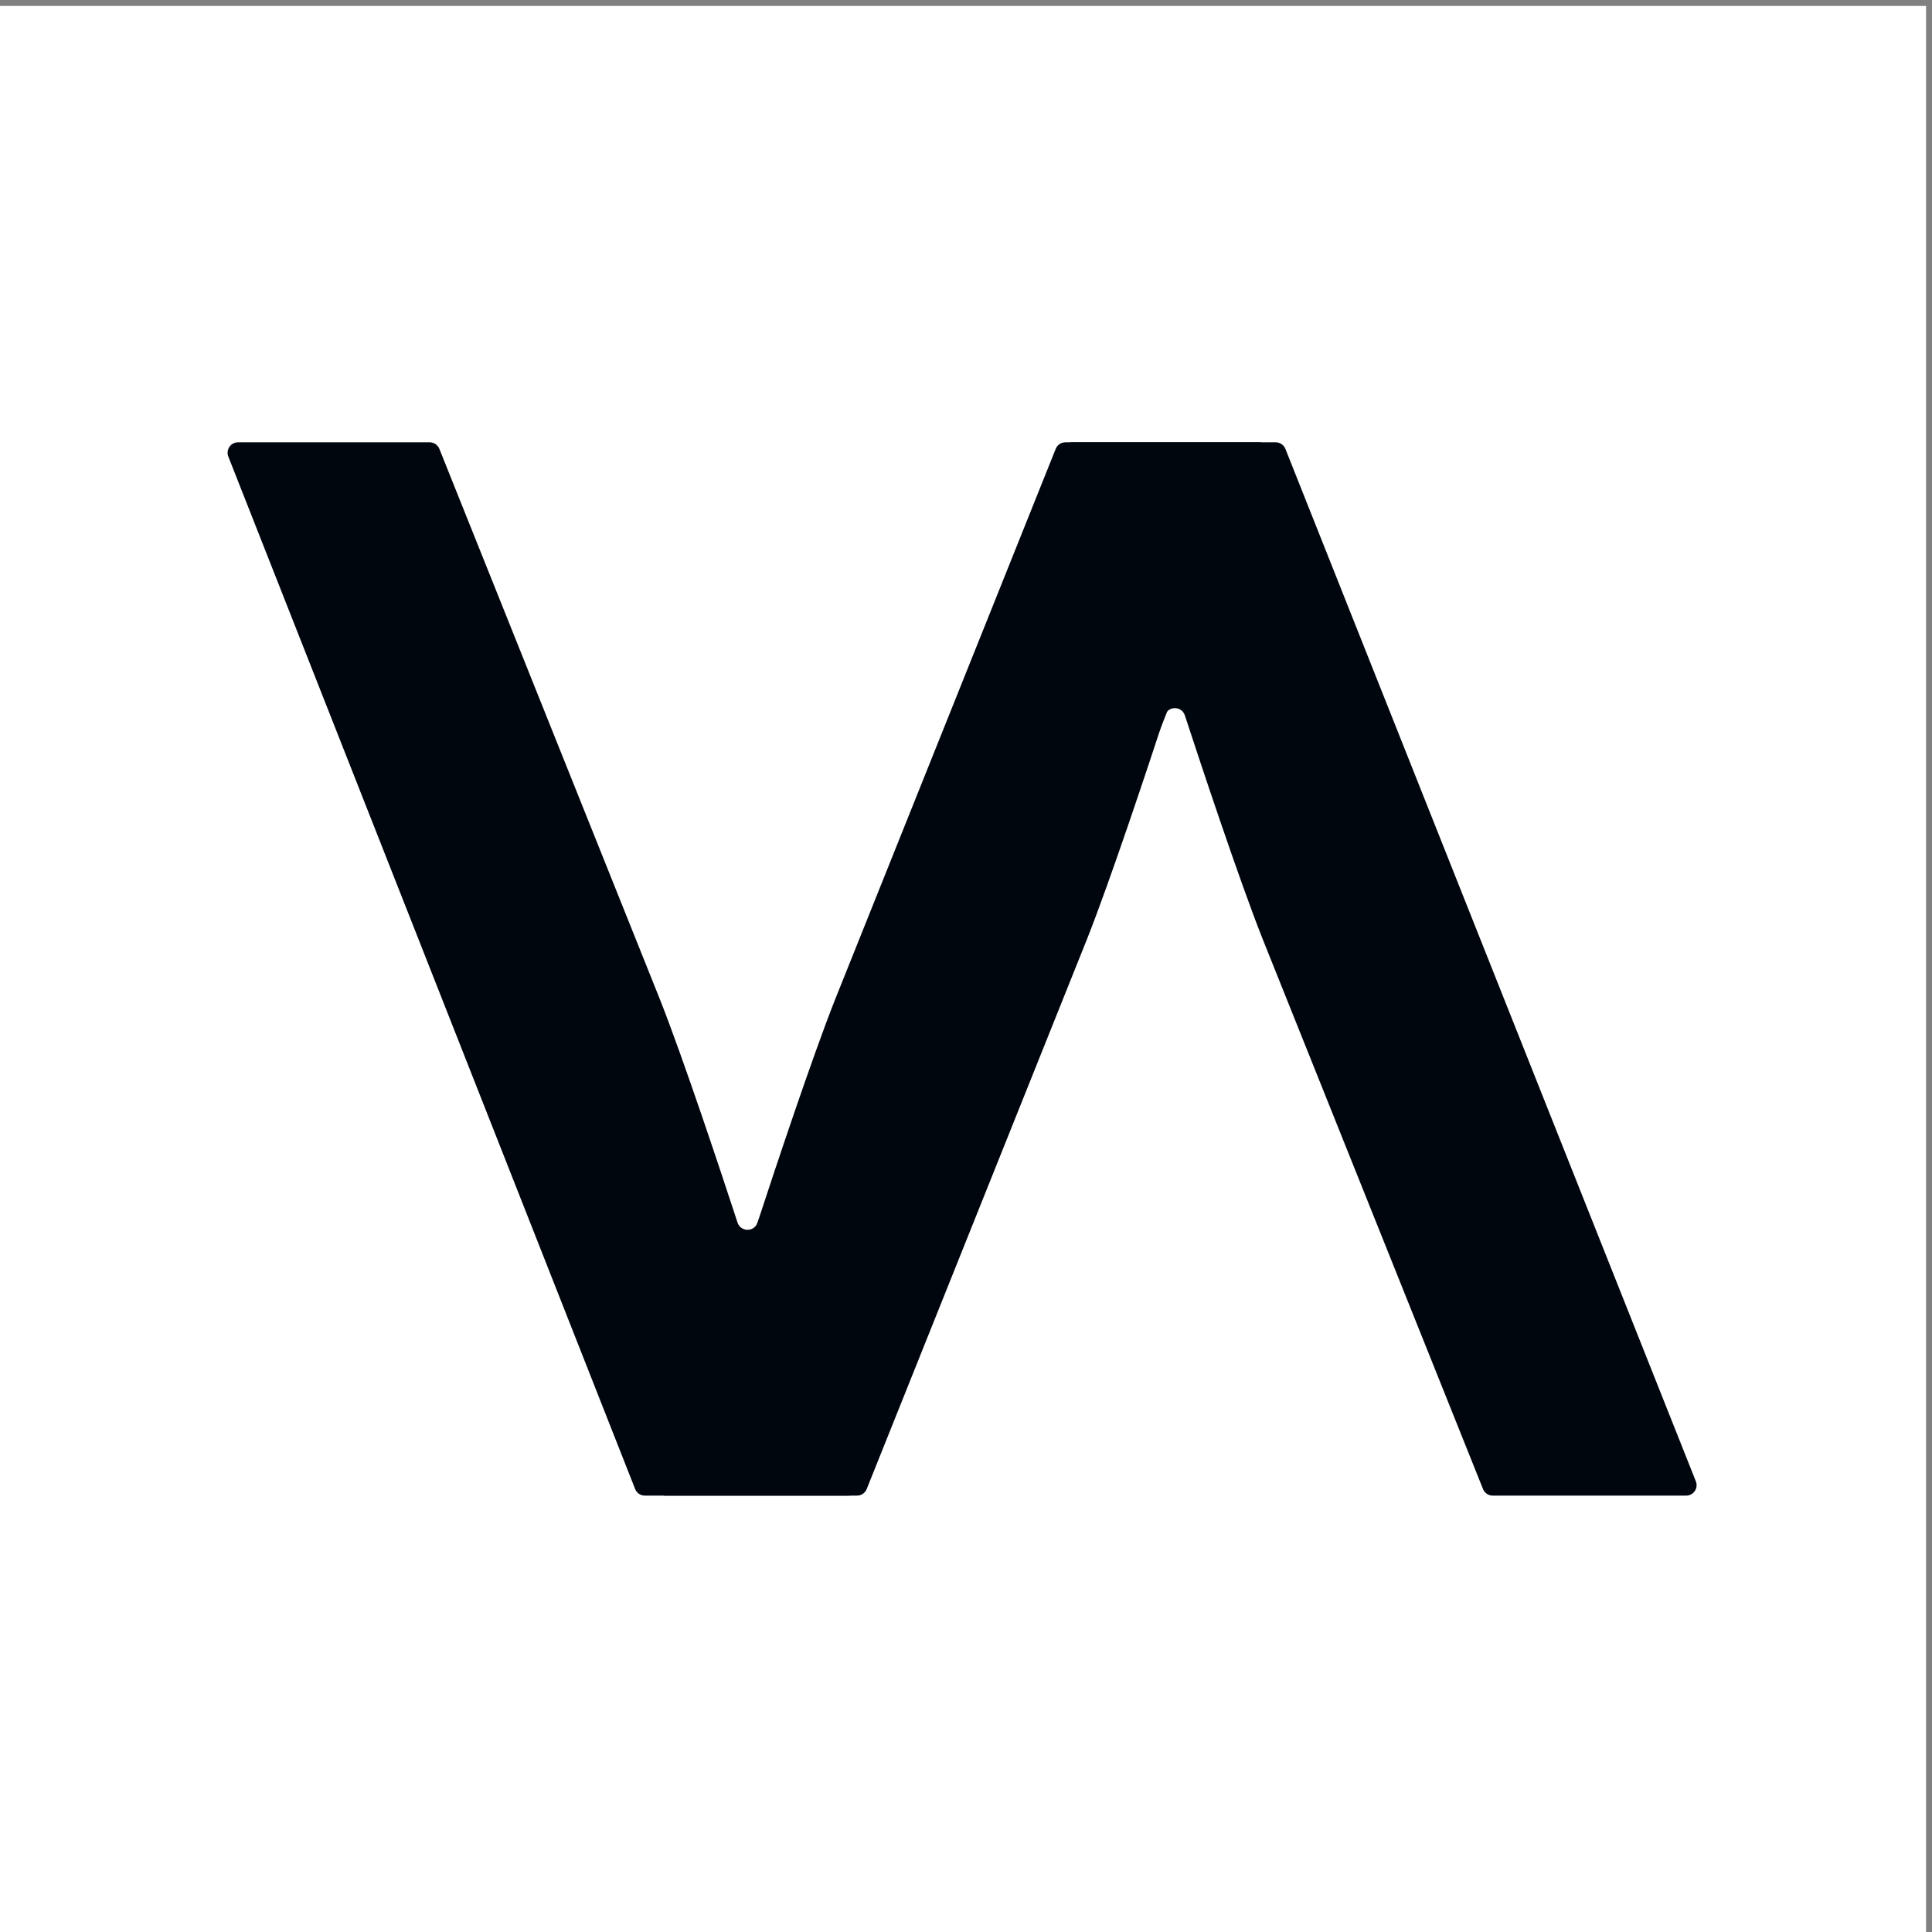
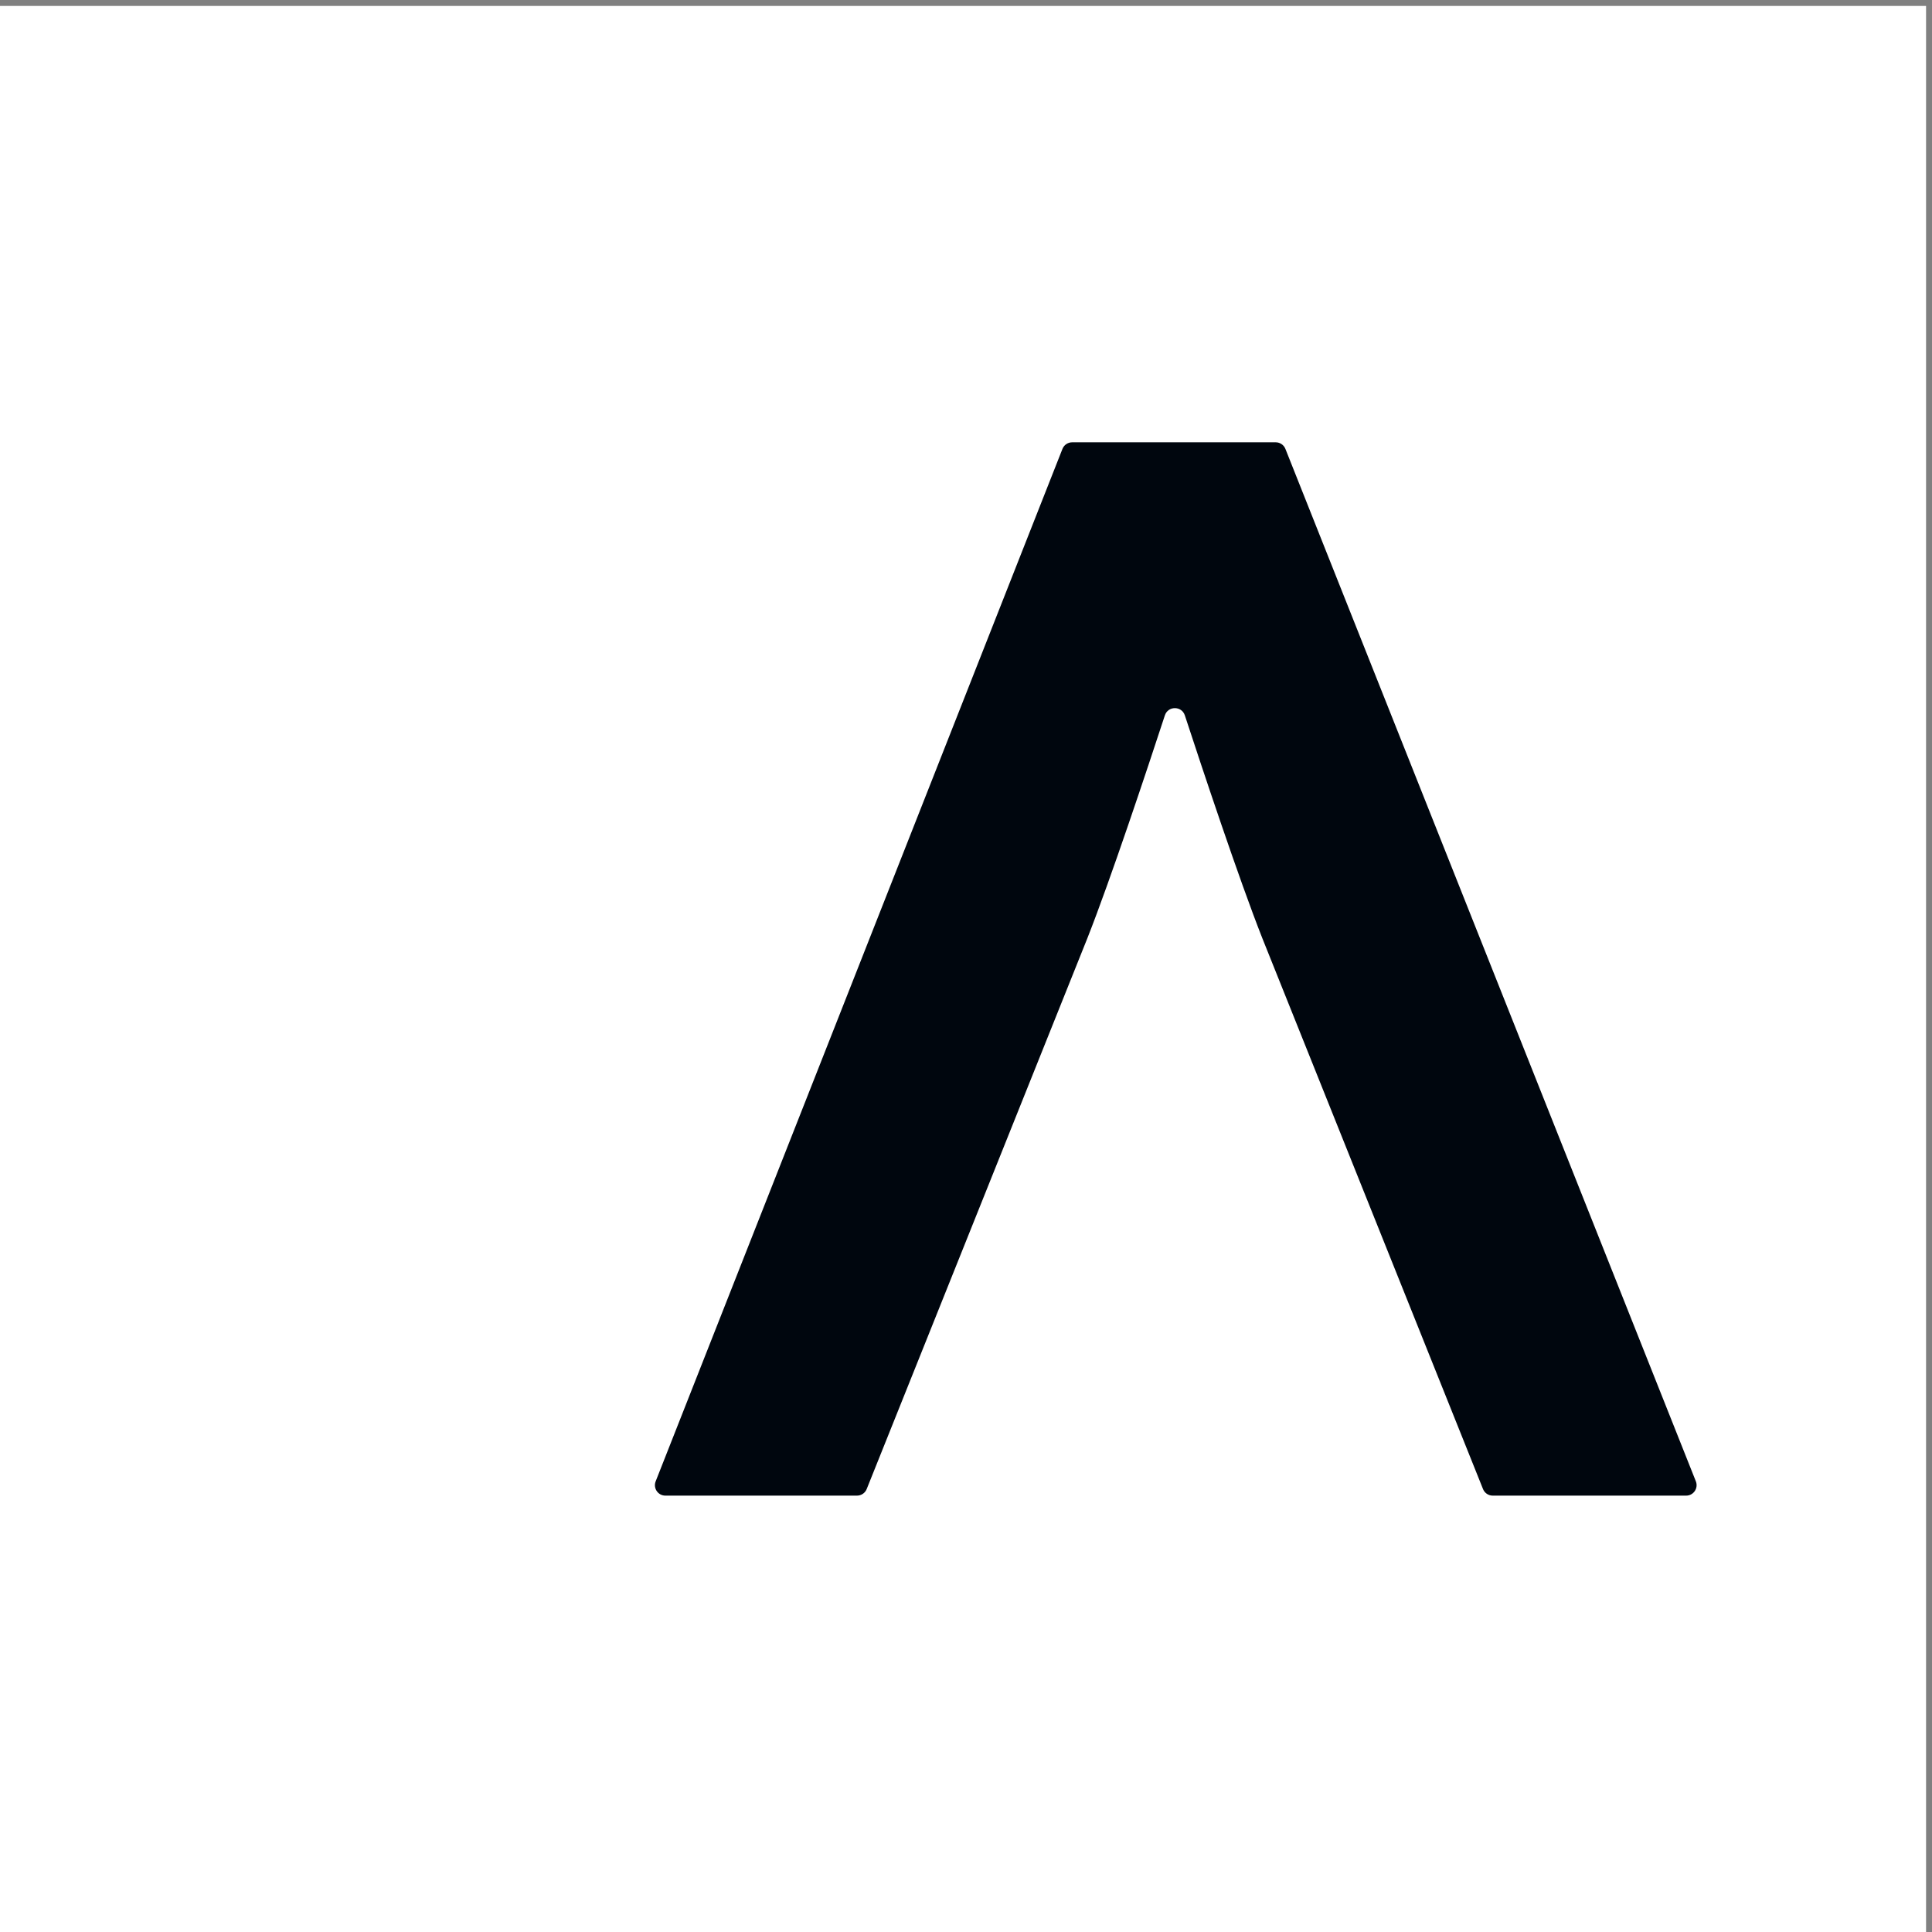
<svg xmlns="http://www.w3.org/2000/svg" width="136" height="136" viewBox="0 0 136 136" fill="none">
  <rect x="0" y="0" width="136" height="136" fill="#808080" stroke="none" />
  <rect width="135.582" height="135.582" transform="translate(0 0.418)" fill="white" />
-   <path d="M45.391 105.282C45.09 105.282 44.819 105.098 44.709 104.817L16.073 32.141C15.883 31.658 16.238 31.136 16.756 31.136H30.247C30.547 31.136 30.816 31.318 30.928 31.597L46.464 70.374C48.11 74.544 50.685 82.297 51.918 86.061C52.14 86.739 53.102 86.739 53.325 86.061C54.557 82.297 57.133 74.544 58.778 70.374L74.315 31.597C74.426 31.318 74.696 31.136 74.995 31.136H88.614C89.133 31.136 89.488 31.66 89.296 32.143L60.404 104.819C60.293 105.099 60.023 105.282 59.722 105.282H45.391Z" fill="#00060E" />
  <path d="M75.472 31.136C75.171 31.136 74.9 31.32 74.789 31.601L46.154 104.278C45.964 104.76 46.319 105.282 46.837 105.282H60.328C60.628 105.282 60.897 105.1 61.009 104.821L76.544 66.044C78.191 61.874 80.766 54.121 81.999 50.357C82.221 49.679 83.183 49.679 83.405 50.357C84.638 54.121 87.214 61.874 88.859 66.044L104.395 104.821C104.507 105.1 104.777 105.282 105.076 105.282H118.695C119.213 105.282 119.568 104.758 119.377 104.275L90.484 31.599C90.373 31.319 90.103 31.136 89.803 31.136H75.472Z" fill="#00060E" />
</svg>